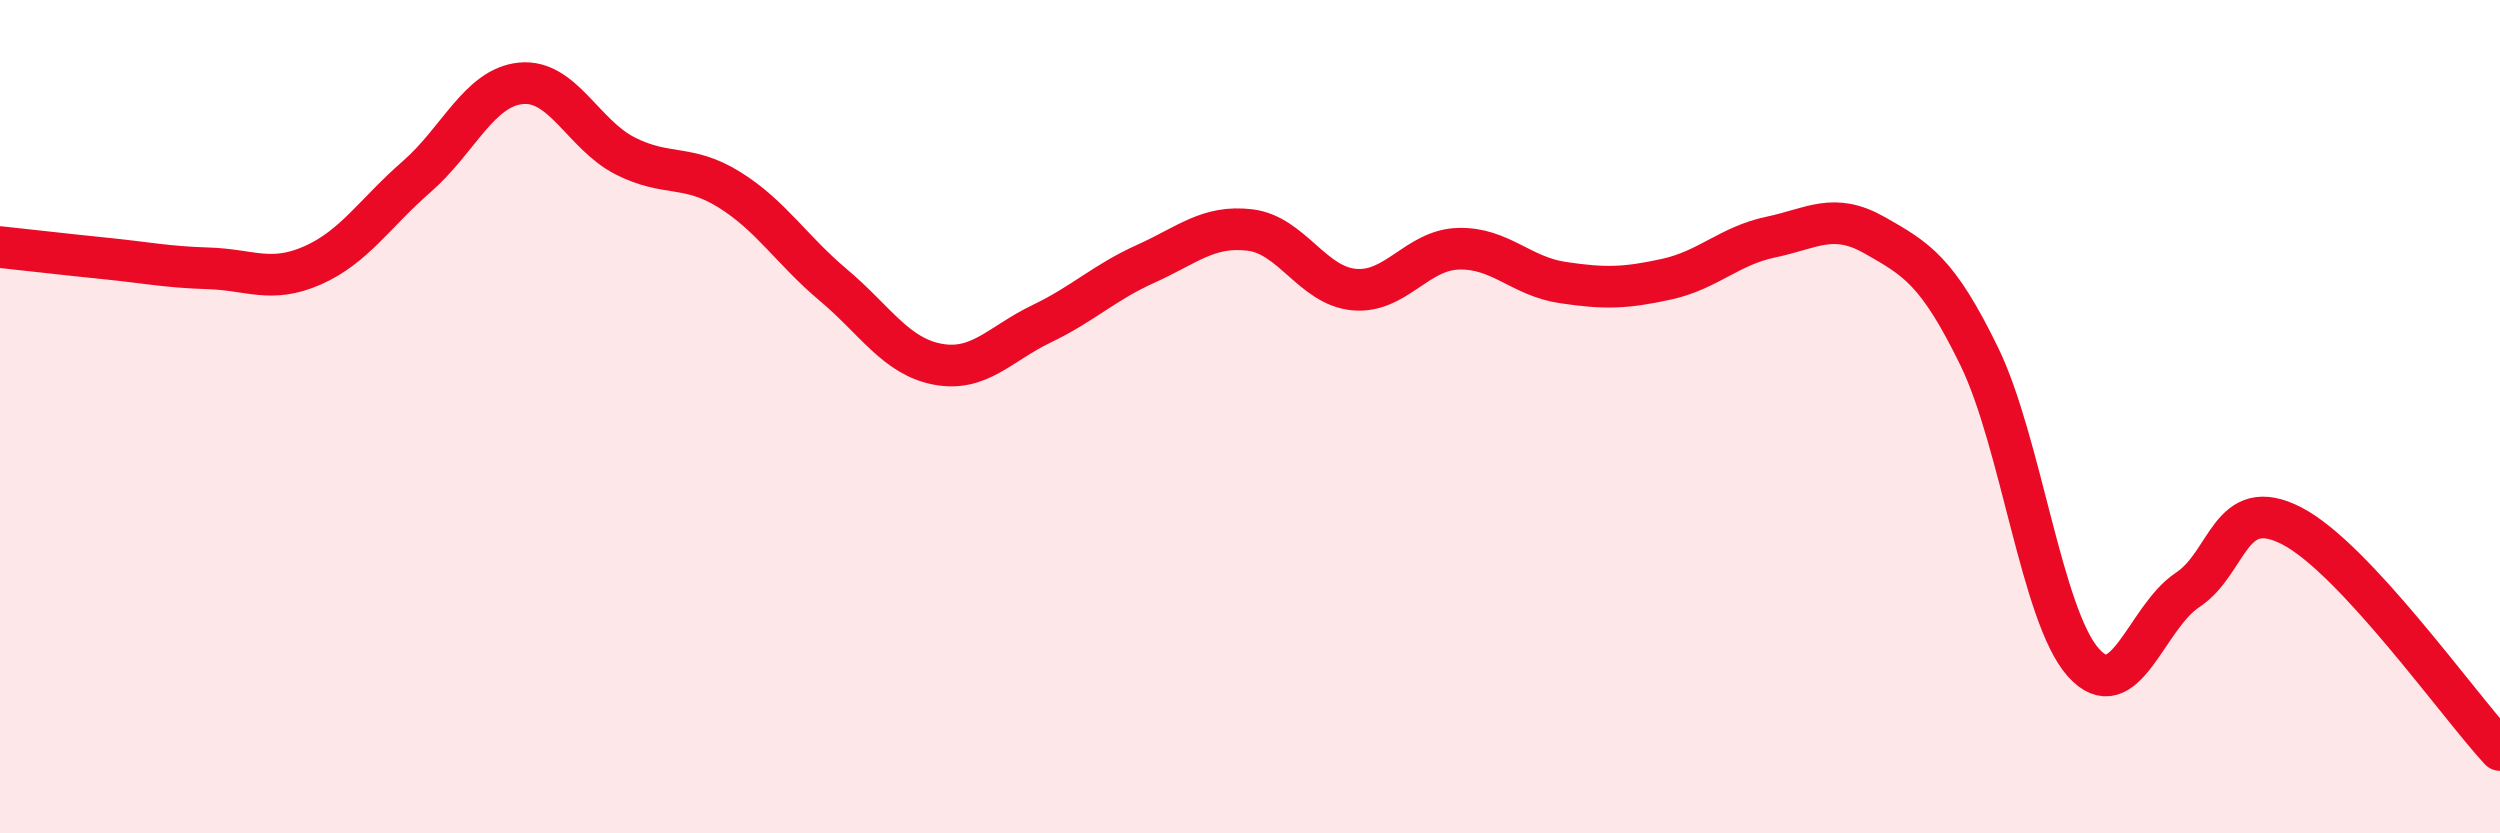
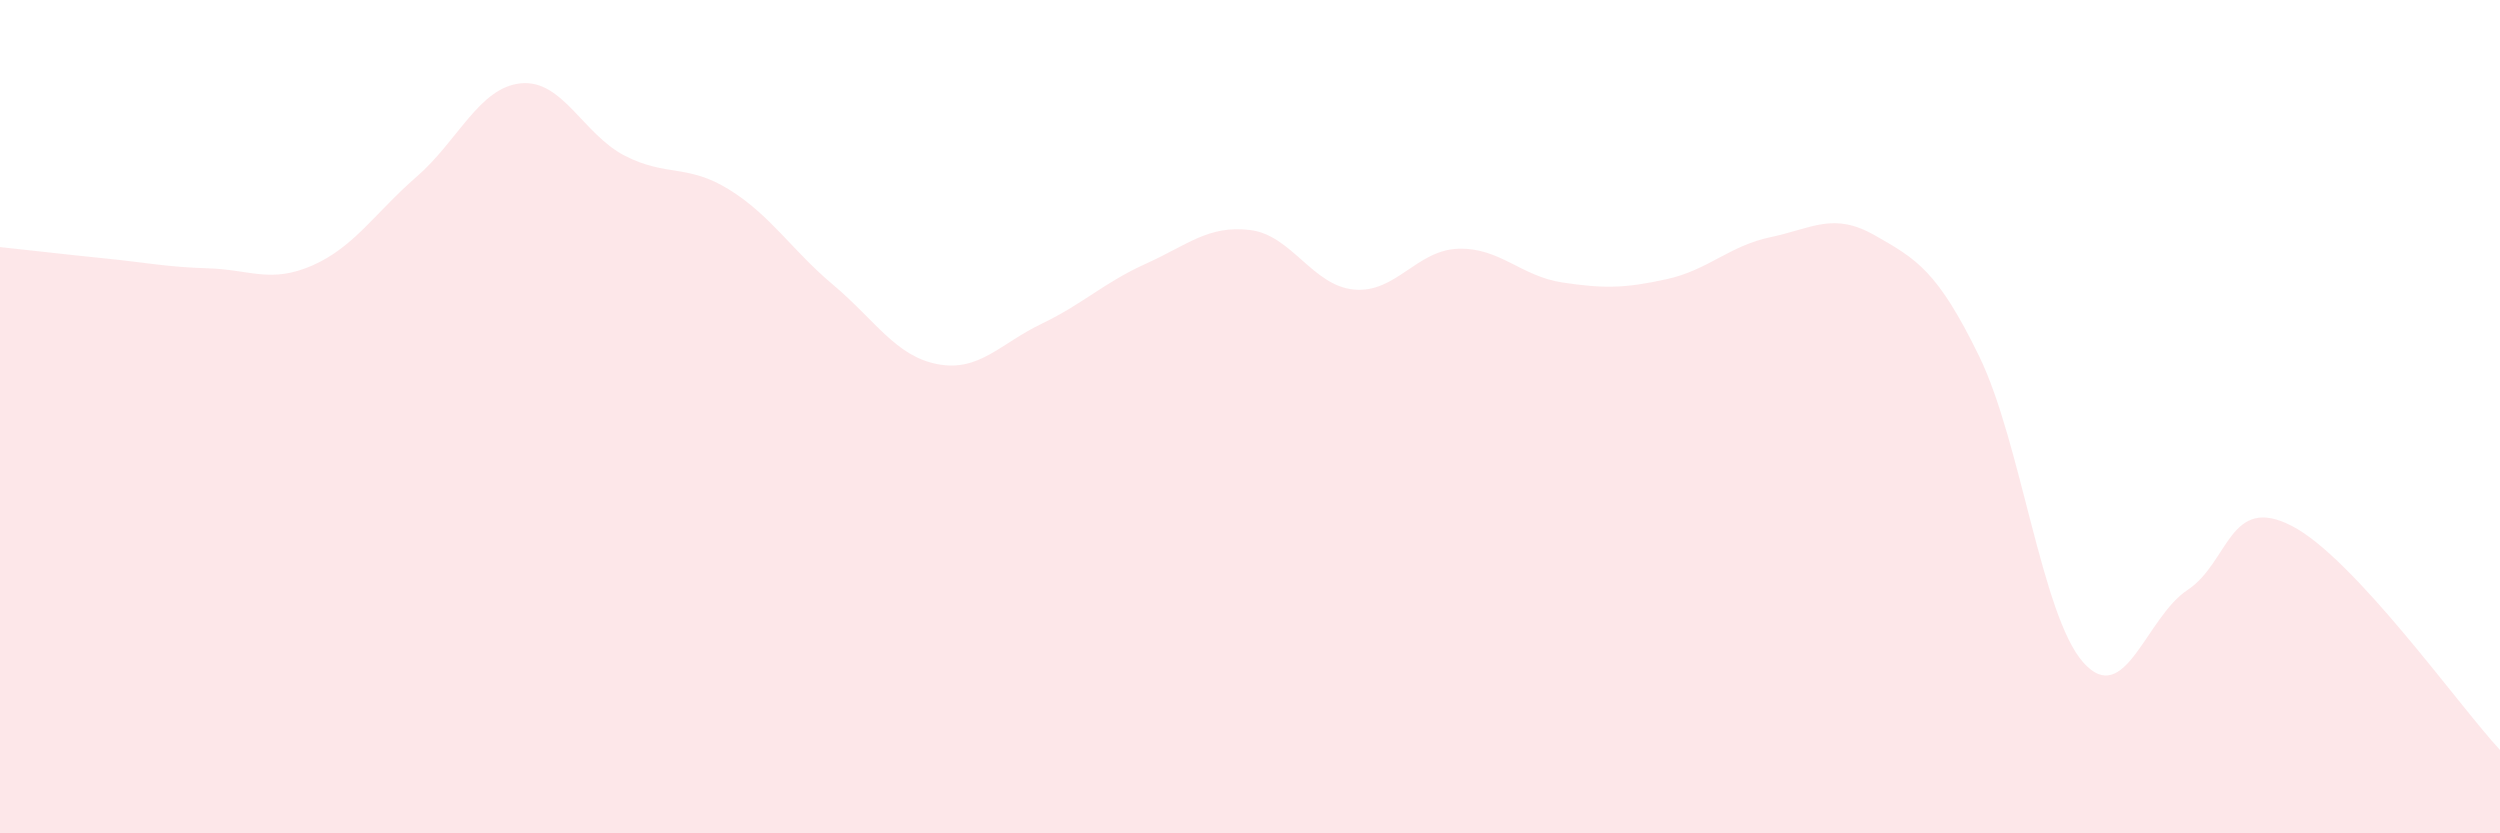
<svg xmlns="http://www.w3.org/2000/svg" width="60" height="20" viewBox="0 0 60 20">
  <path d="M 0,5.93 C 0.5,5.98 1.5,6.1 2.5,6.2 C 3.5,6.3 4,6.41 5,6.44 C 6,6.47 6.5,6.81 7.5,6.37 C 8.5,5.93 9,5.11 10,4.24 C 11,3.37 11.5,2.1 12.5,2 C 13.5,1.9 14,3.23 15,3.74 C 16,4.25 16.5,3.93 17.5,4.55 C 18.5,5.17 19,6 20,6.84 C 21,7.68 21.5,8.55 22.5,8.74 C 23.5,8.93 24,8.25 25,7.77 C 26,7.29 26.5,6.78 27.5,6.33 C 28.5,5.88 29,5.4 30,5.52 C 31,5.64 31.5,6.86 32.5,6.95 C 33.5,7.04 34,6 35,5.97 C 36,5.94 36.5,6.63 37.5,6.78 C 38.5,6.93 39,6.92 40,6.7 C 41,6.48 41.5,5.9 42.5,5.69 C 43.5,5.48 44,5.08 45,5.65 C 46,6.22 46.5,6.5 47.5,8.55 C 48.5,10.6 49,14.78 50,15.9 C 51,17.02 51.5,14.82 52.5,14.16 C 53.5,13.5 53.5,11.85 55,12.62 C 56.5,13.39 59,16.92 60,18L60 20L0 20Z" fill="#EB0A25" opacity="0.1" stroke-linecap="round" stroke-linejoin="round" />
-   <path d="M 0,5.93 C 0.5,5.98 1.5,6.1 2.5,6.2 C 3.5,6.3 4,6.41 5,6.44 C 6,6.47 6.5,6.81 7.5,6.37 C 8.5,5.93 9,5.11 10,4.24 C 11,3.37 11.5,2.1 12.5,2 C 13.5,1.9 14,3.23 15,3.74 C 16,4.25 16.5,3.93 17.5,4.55 C 18.5,5.17 19,6 20,6.84 C 21,7.68 21.5,8.55 22.5,8.74 C 23.5,8.93 24,8.25 25,7.77 C 26,7.29 26.5,6.78 27.5,6.33 C 28.5,5.88 29,5.4 30,5.52 C 31,5.64 31.5,6.86 32.5,6.95 C 33.5,7.04 34,6 35,5.97 C 36,5.94 36.5,6.63 37.5,6.78 C 38.5,6.93 39,6.92 40,6.7 C 41,6.48 41.5,5.9 42.5,5.69 C 43.5,5.48 44,5.08 45,5.65 C 46,6.22 46.5,6.5 47.5,8.55 C 48.5,10.6 49,14.78 50,15.9 C 51,17.02 51.5,14.82 52.5,14.16 C 53.5,13.5 53.5,11.85 55,12.62 C 56.5,13.39 59,16.92 60,18" stroke="#EB0A25" stroke-width="1" fill="none" stroke-linecap="round" stroke-linejoin="round" />
</svg>